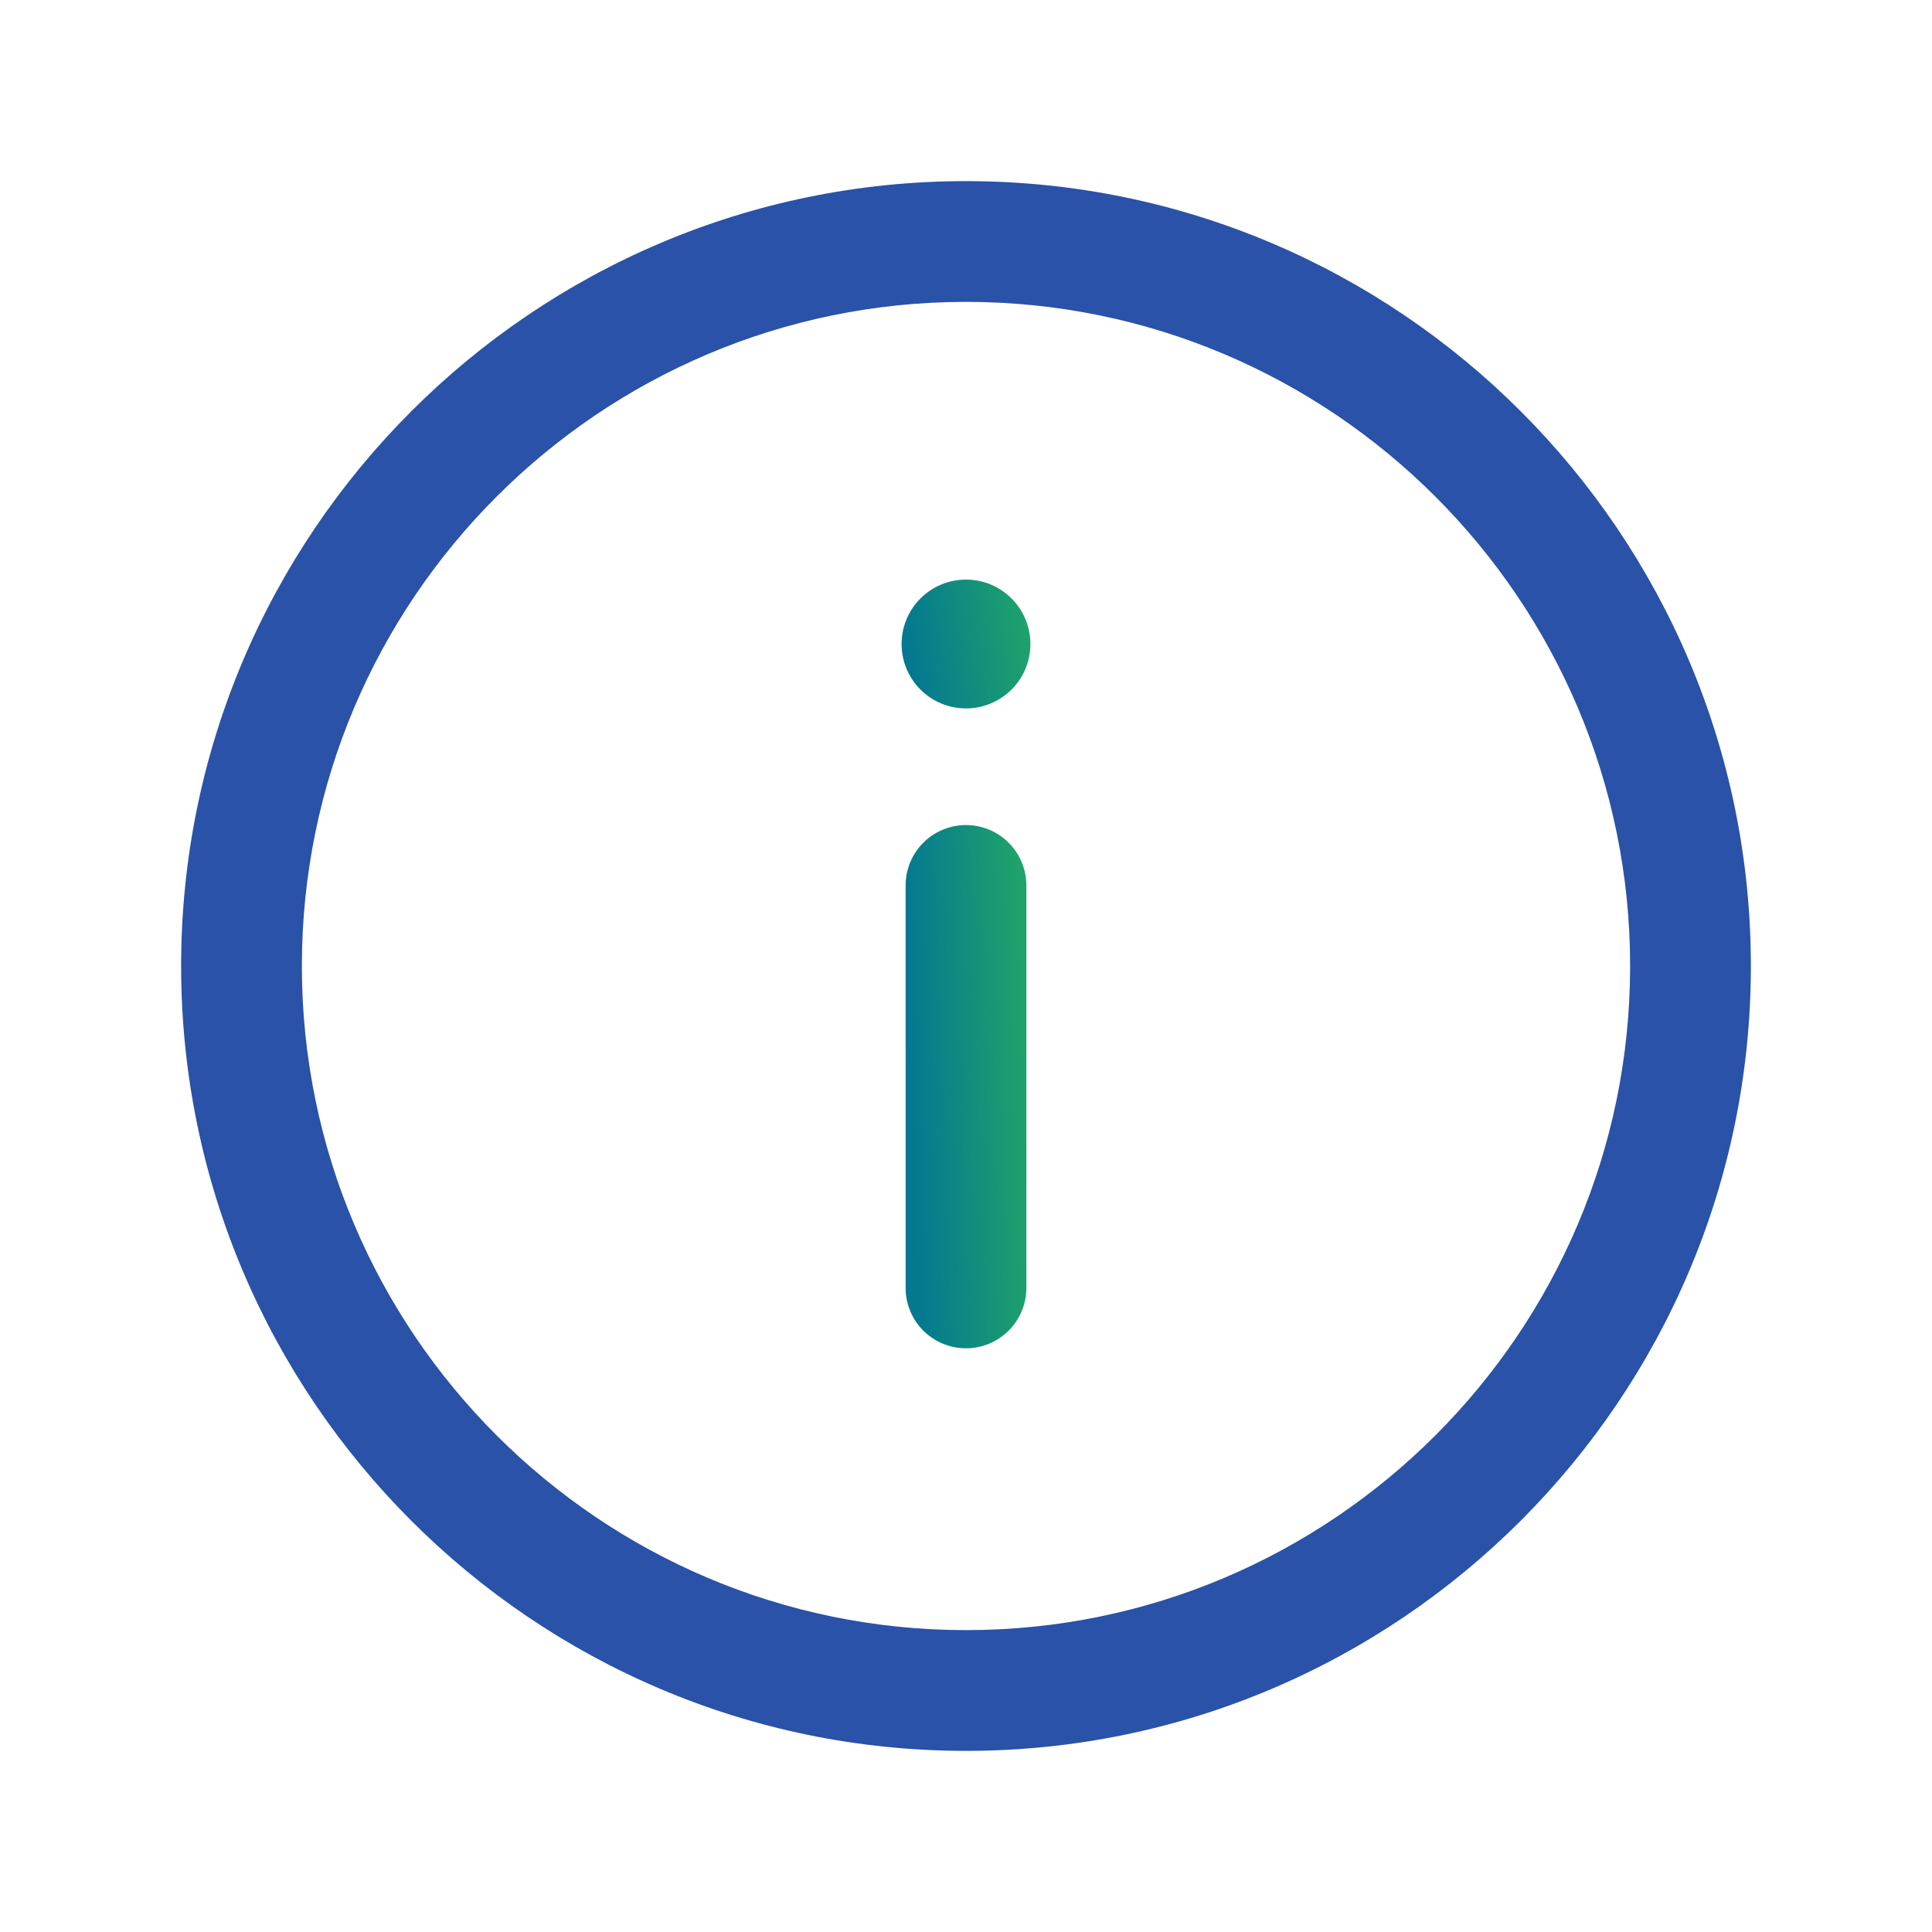
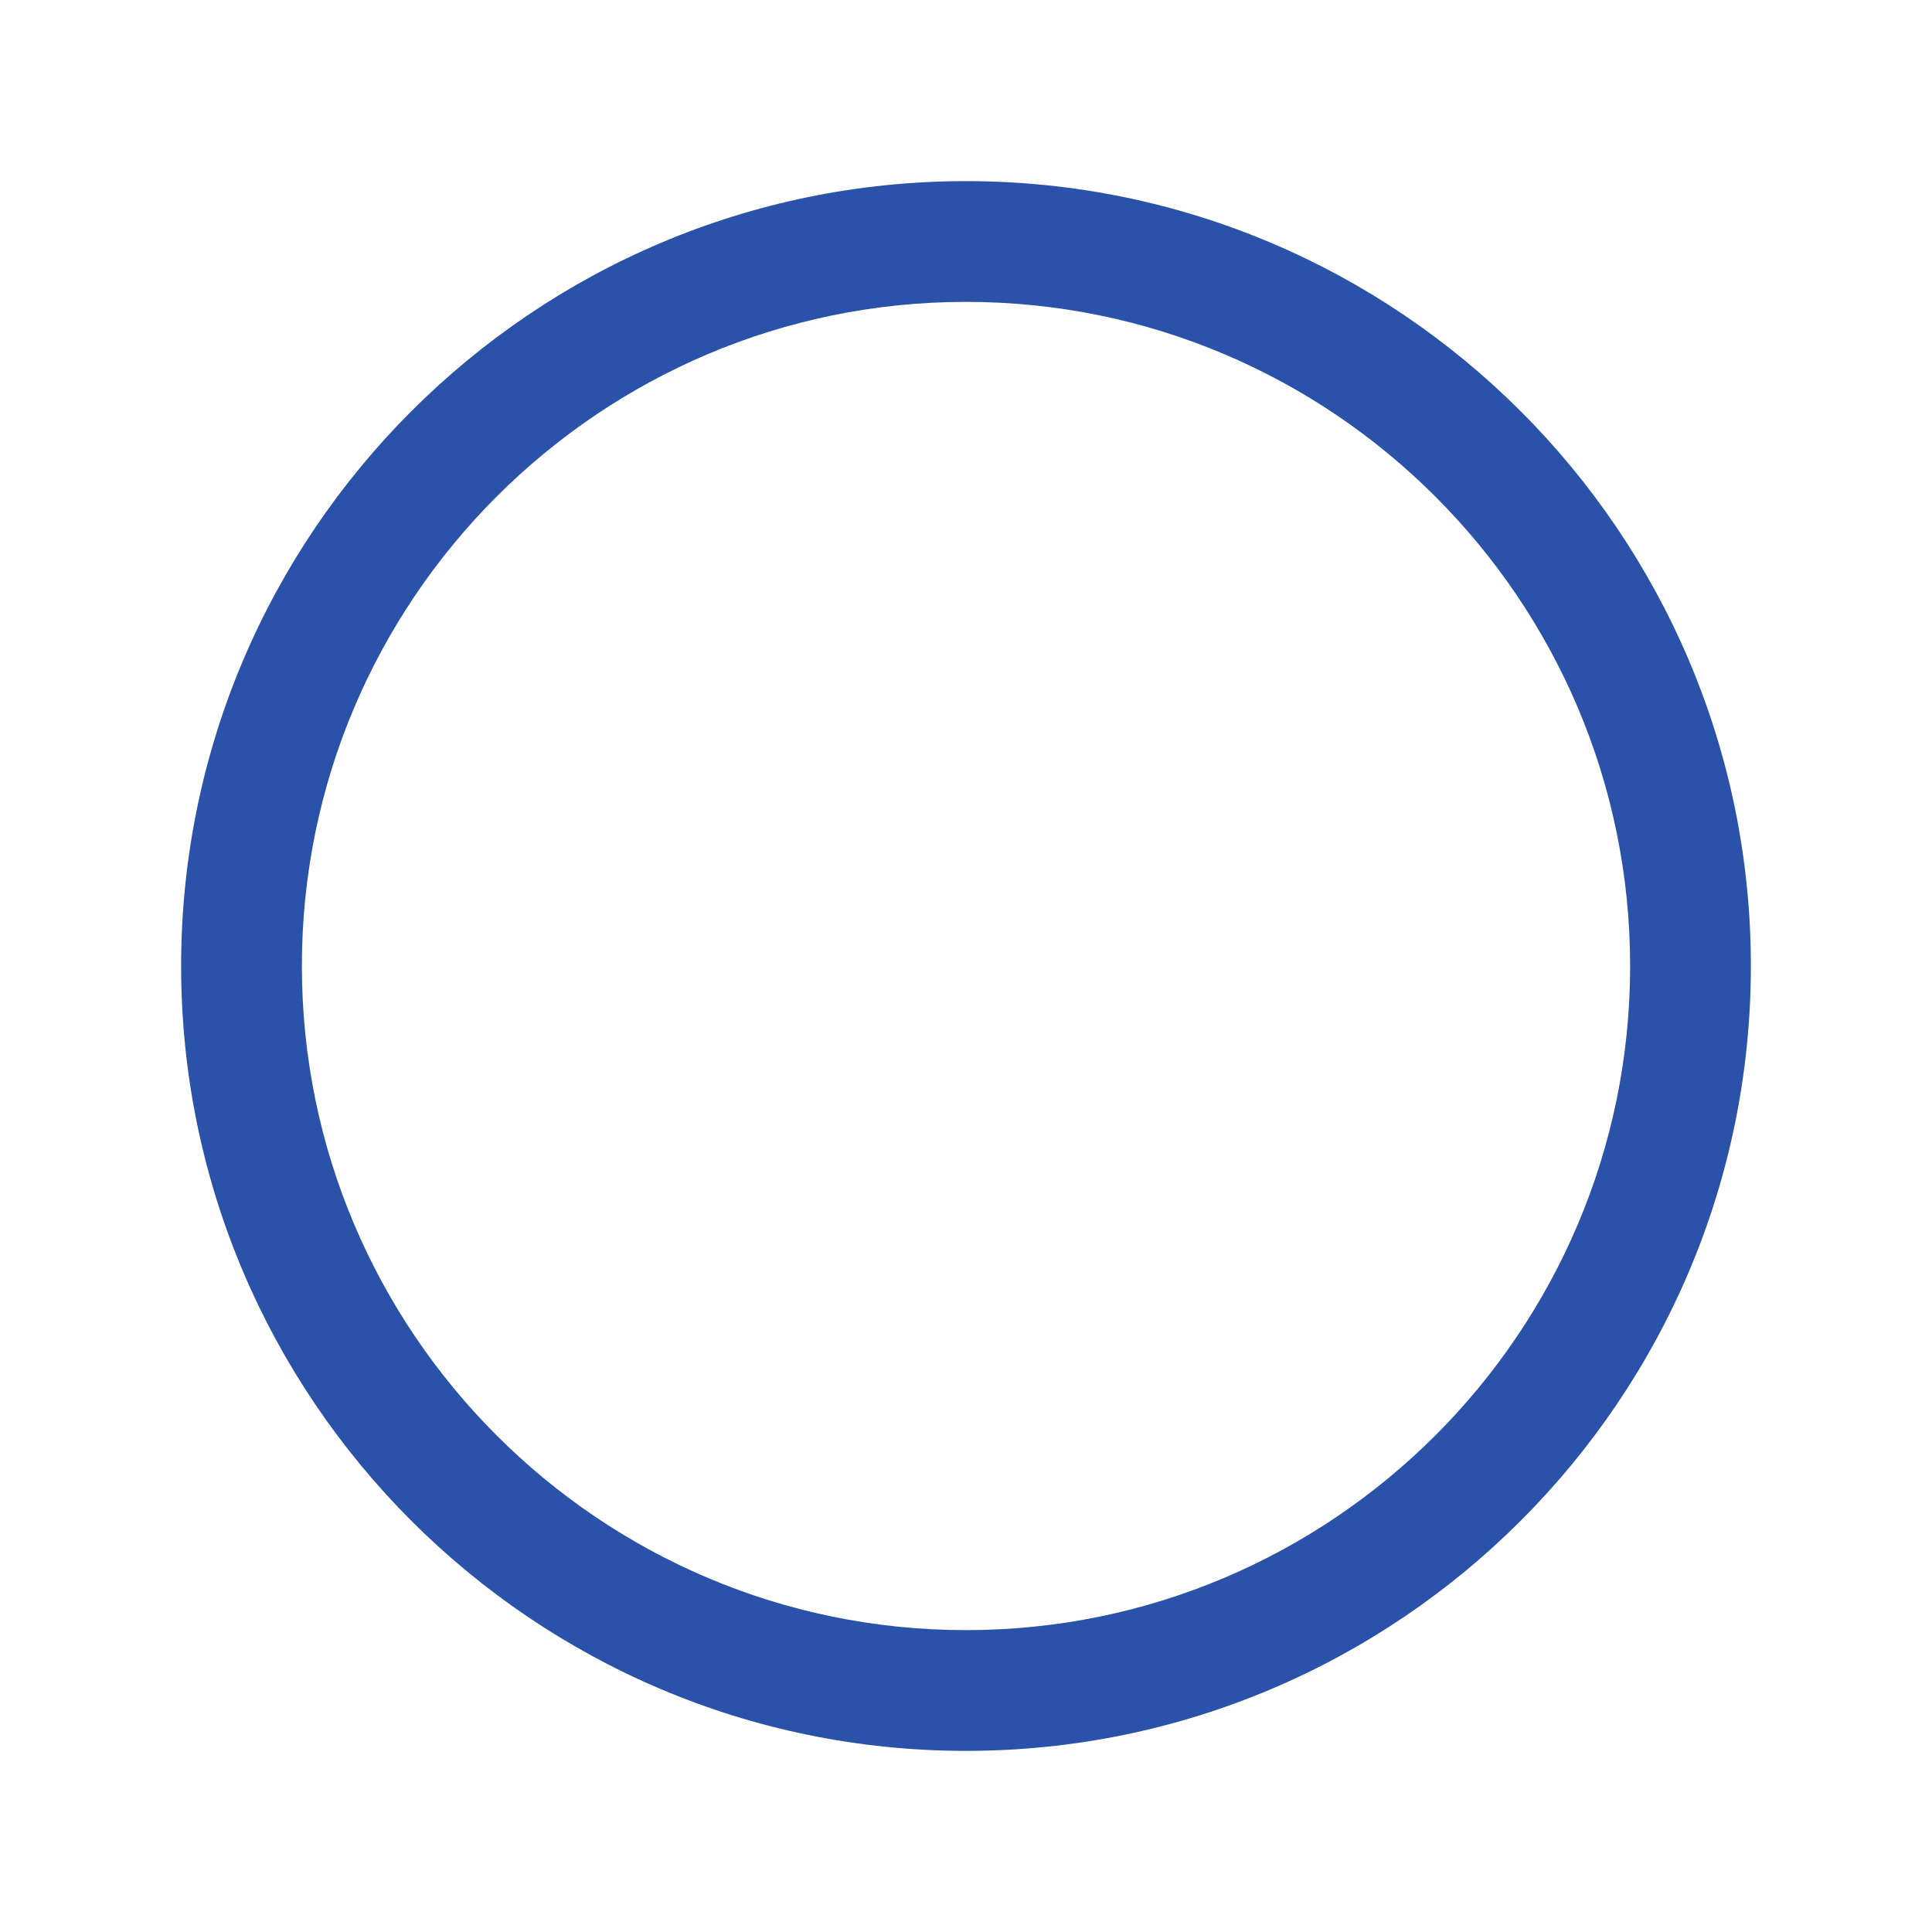
<svg xmlns="http://www.w3.org/2000/svg" width="40" height="40" fill="none">
  <path d="M20 36.25c-8.96 0-16.25-7.29-16.25-16.25S11.04 3.75 20 3.75 36.25 11.04 36.25 20 28.96 36.25 20 36.25zm0-30C12.418 6.25 6.25 12.418 6.25 20S12.418 33.75 20 33.75 33.75 27.582 33.75 20 27.582 6.25 20 6.25z" fill="#2952A8" />
-   <path d="M20 27.915a1.25 1.25 0 01-1.25-1.25v-8.333a1.25 1.25 0 012.5 0v8.333a1.25 1.25 0 01-1.25 1.25z" fill="url(#paint0_linear_4766_25519)" />
-   <path d="M20 14.667A1.333 1.333 0 1020 12a1.333 1.333 0 000 2.667z" fill="url(#paint1_linear_4766_25519)" />
  <defs>
    <linearGradient id="paint0_linear_4766_25519" x1="18.933" y1="24.971" x2="21.371" y2="24.883" gradientUnits="userSpaceOnUse">
      <stop stop-color="#037891" />
      <stop offset="1" stop-color="#1FA36A" />
    </linearGradient>
    <linearGradient id="paint1_linear_4766_25519" x1="18.862" y1="13.942" x2="21.403" y2="13.544" gradientUnits="userSpaceOnUse">
      <stop stop-color="#037891" />
      <stop offset="1" stop-color="#1FA36A" />
    </linearGradient>
  </defs>
</svg>